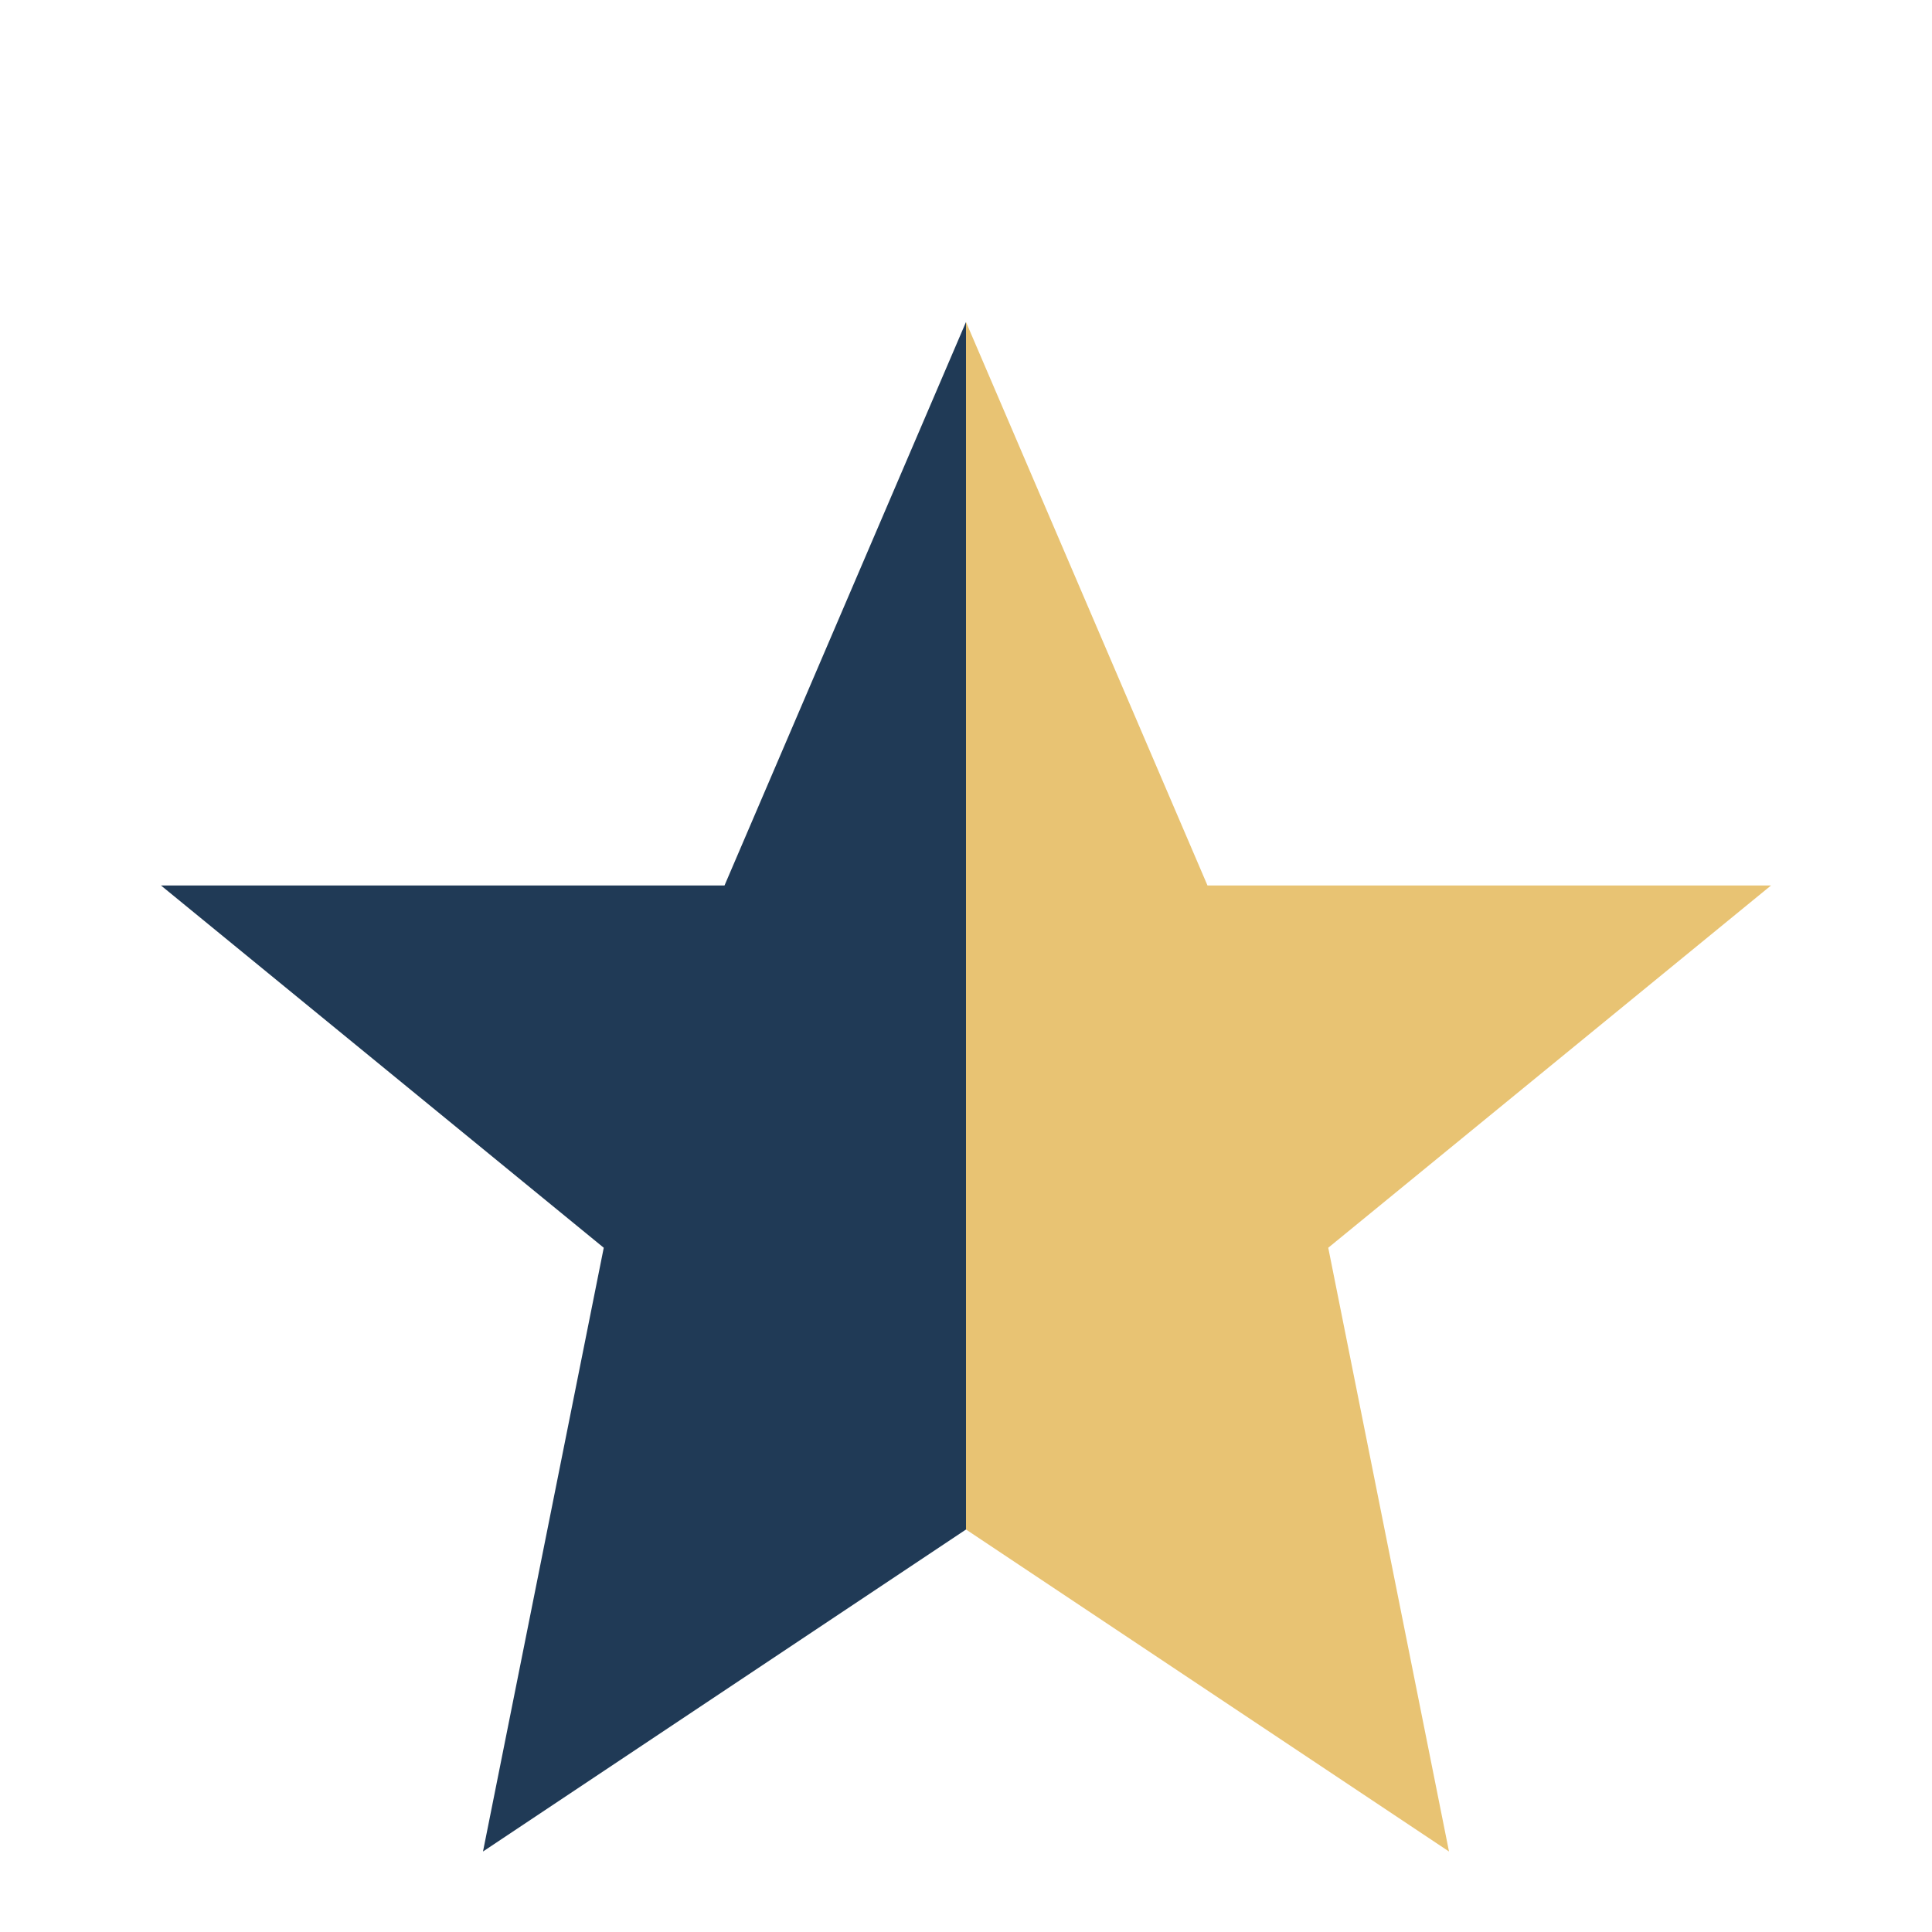
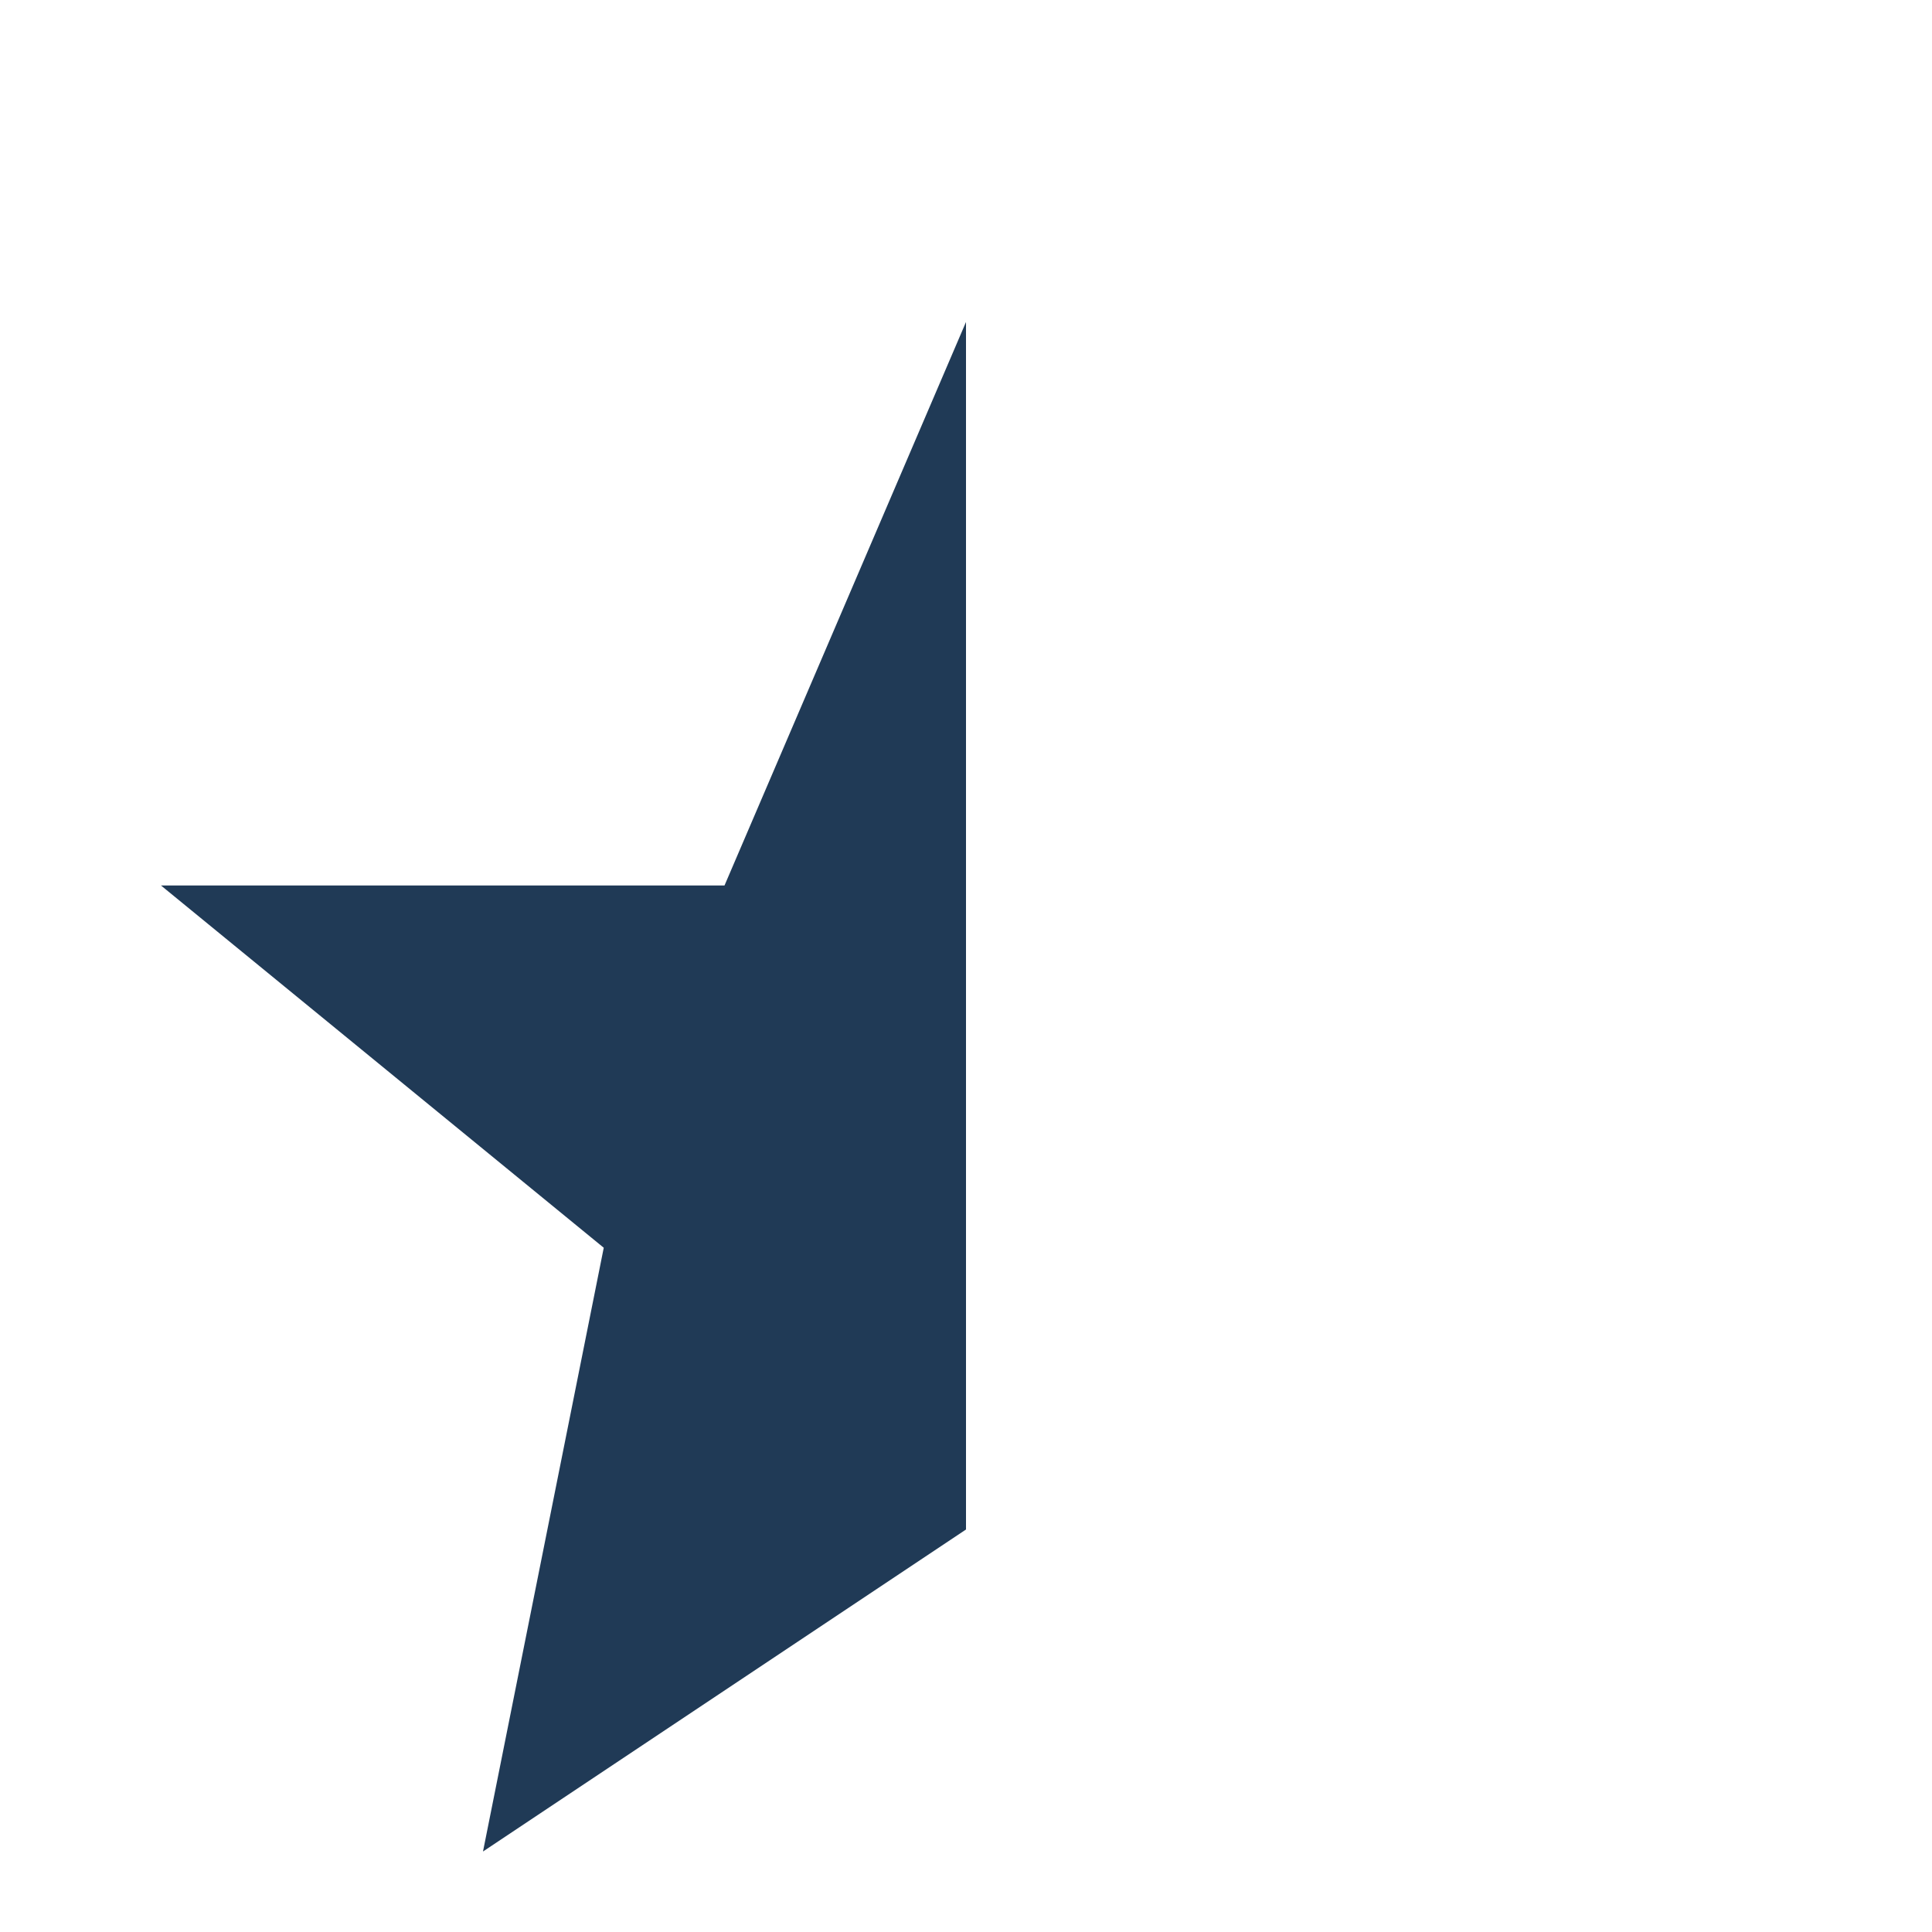
<svg xmlns="http://www.w3.org/2000/svg" width="24" height="24" viewBox="0 0 24 24">
-   <polygon points="12,4 15,11 22,11 16.5,15.5 18,23 12,19" fill="#E8C373" />
  <polygon points="12,4 9,11 2,11 7.5,15.5 6,23 12,19" fill="#203A56" />
</svg>